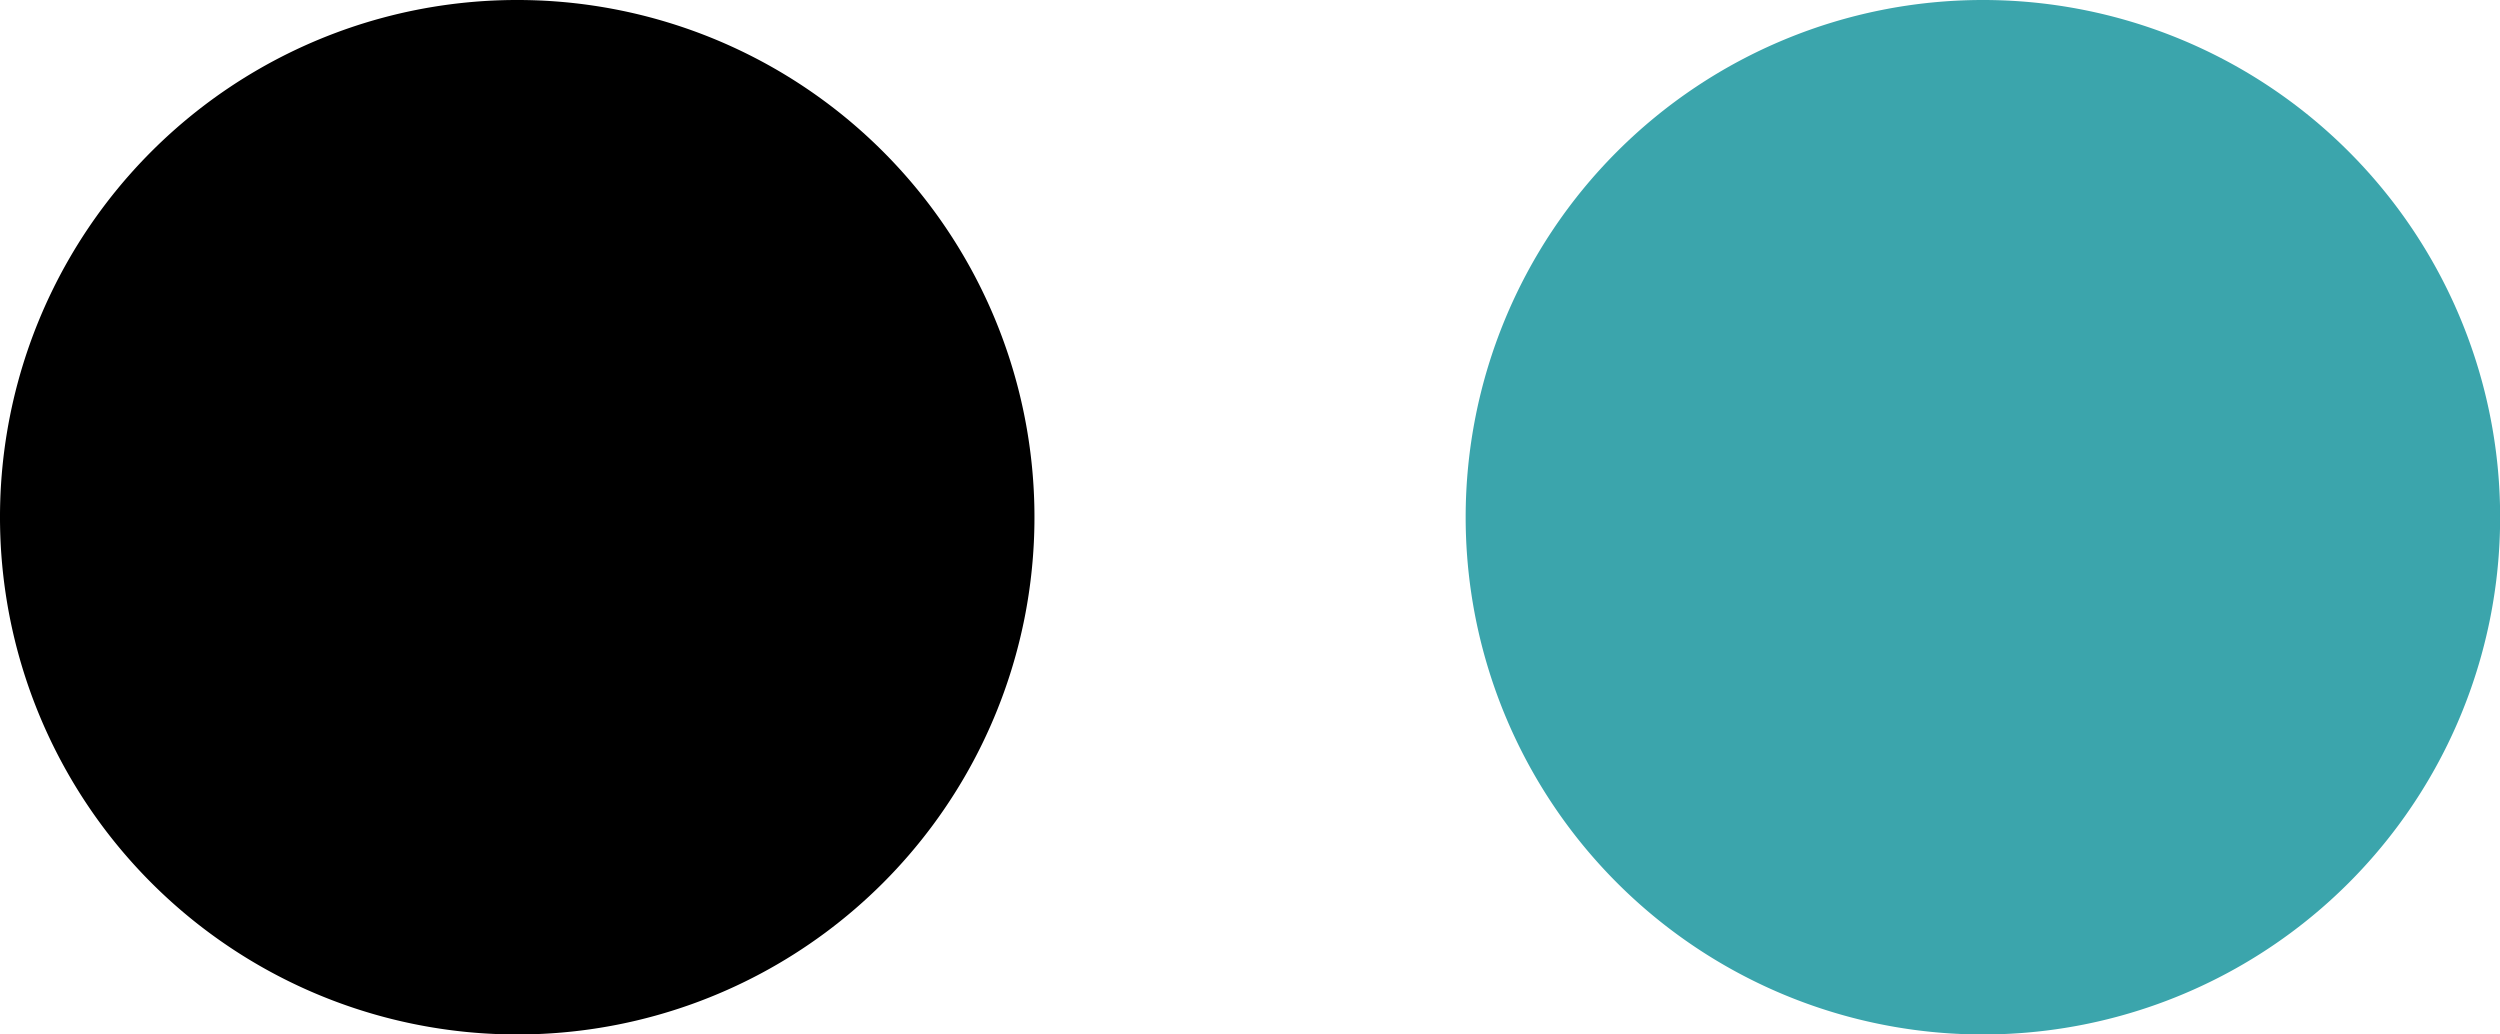
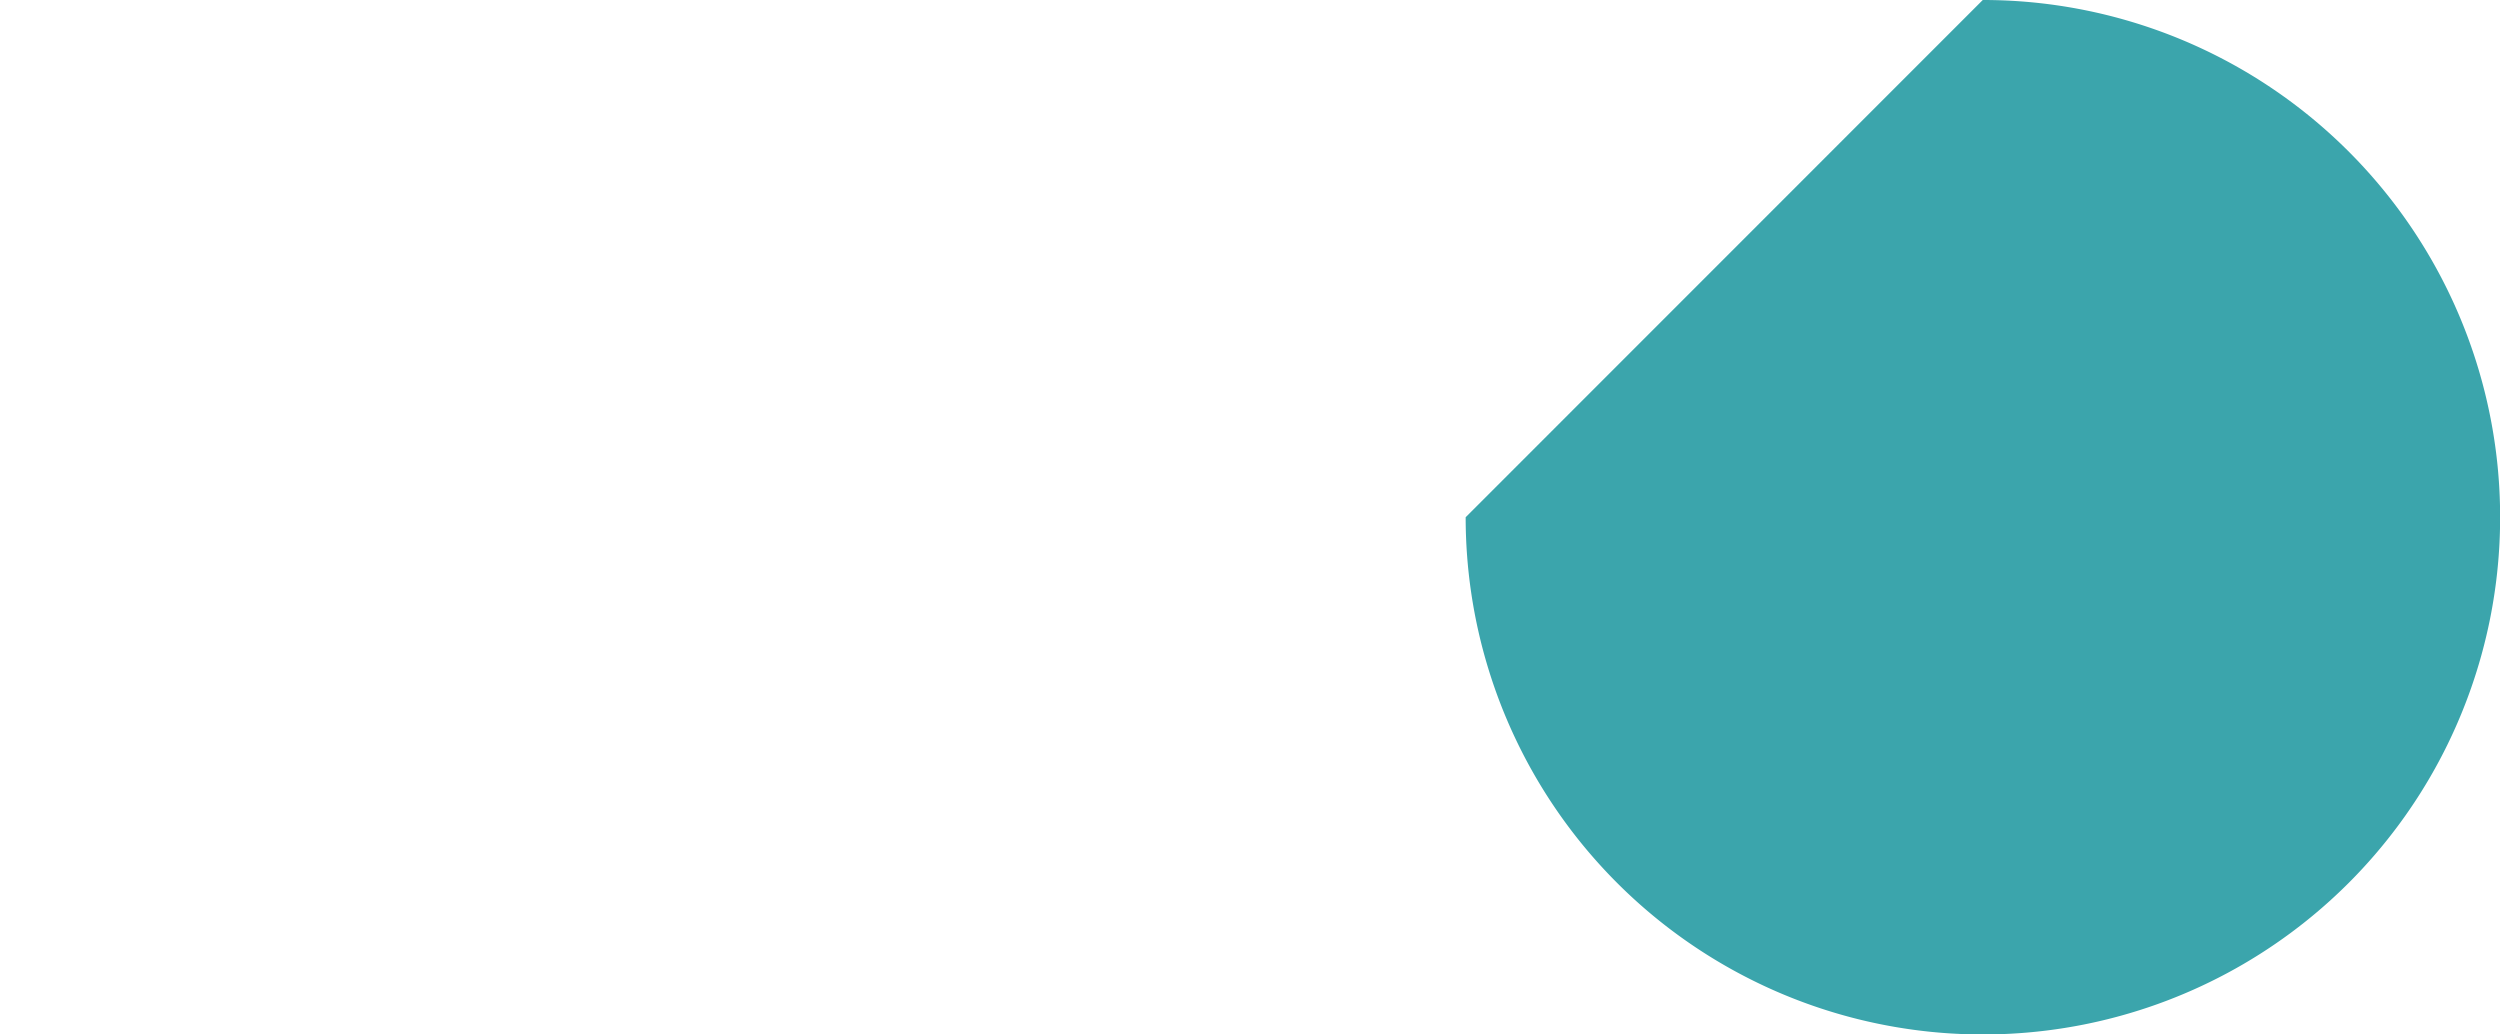
<svg xmlns="http://www.w3.org/2000/svg" width="19.15" height="7.923">
  <g data-name="Group 37" fill-rule="evenodd">
-     <path data-name="Path 17" d="M15.188 0a3.962 3.962 0 11-3.961 3.962A3.962 3.962 0 0115.188 0" fill="#3ba5ac" />
-     <path data-name="Path 18" d="M3.961 0A3.962 3.962 0 110 3.962 3.961 3.961 0 013.961 0" />
+     <path data-name="Path 17" d="M15.188 0a3.962 3.962 0 11-3.961 3.962" fill="#3ba5ac" />
  </g>
</svg>